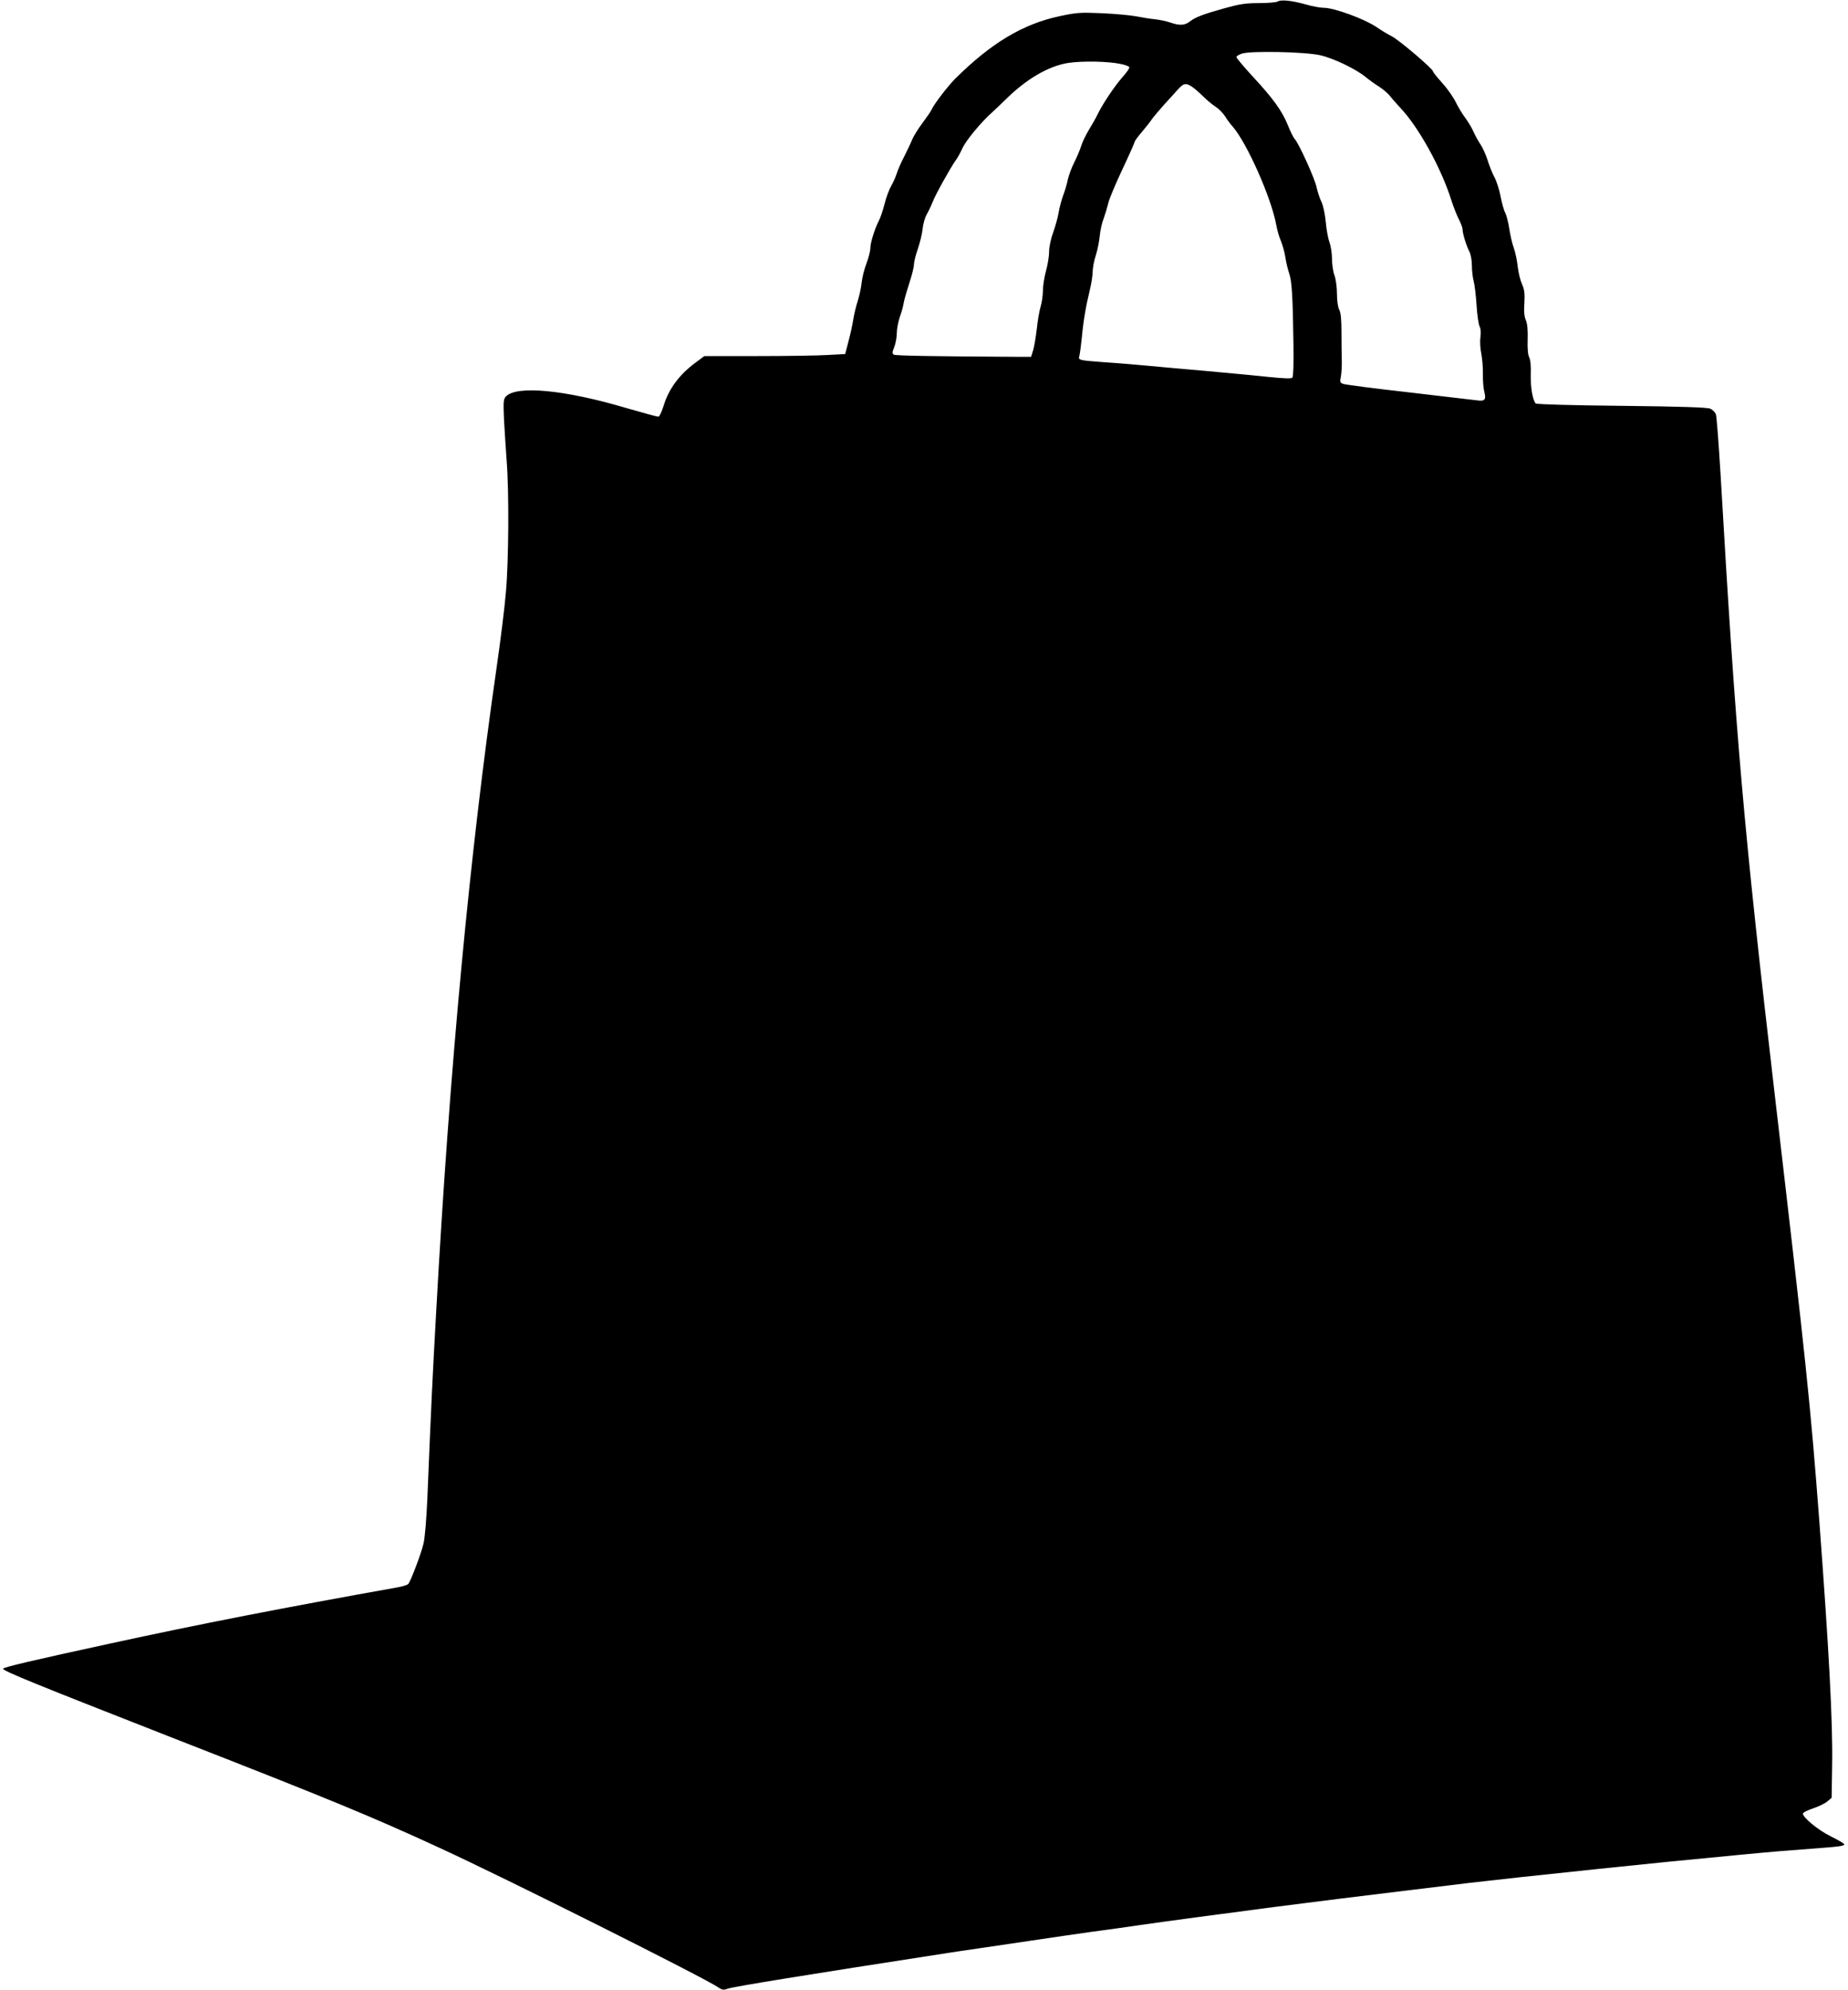
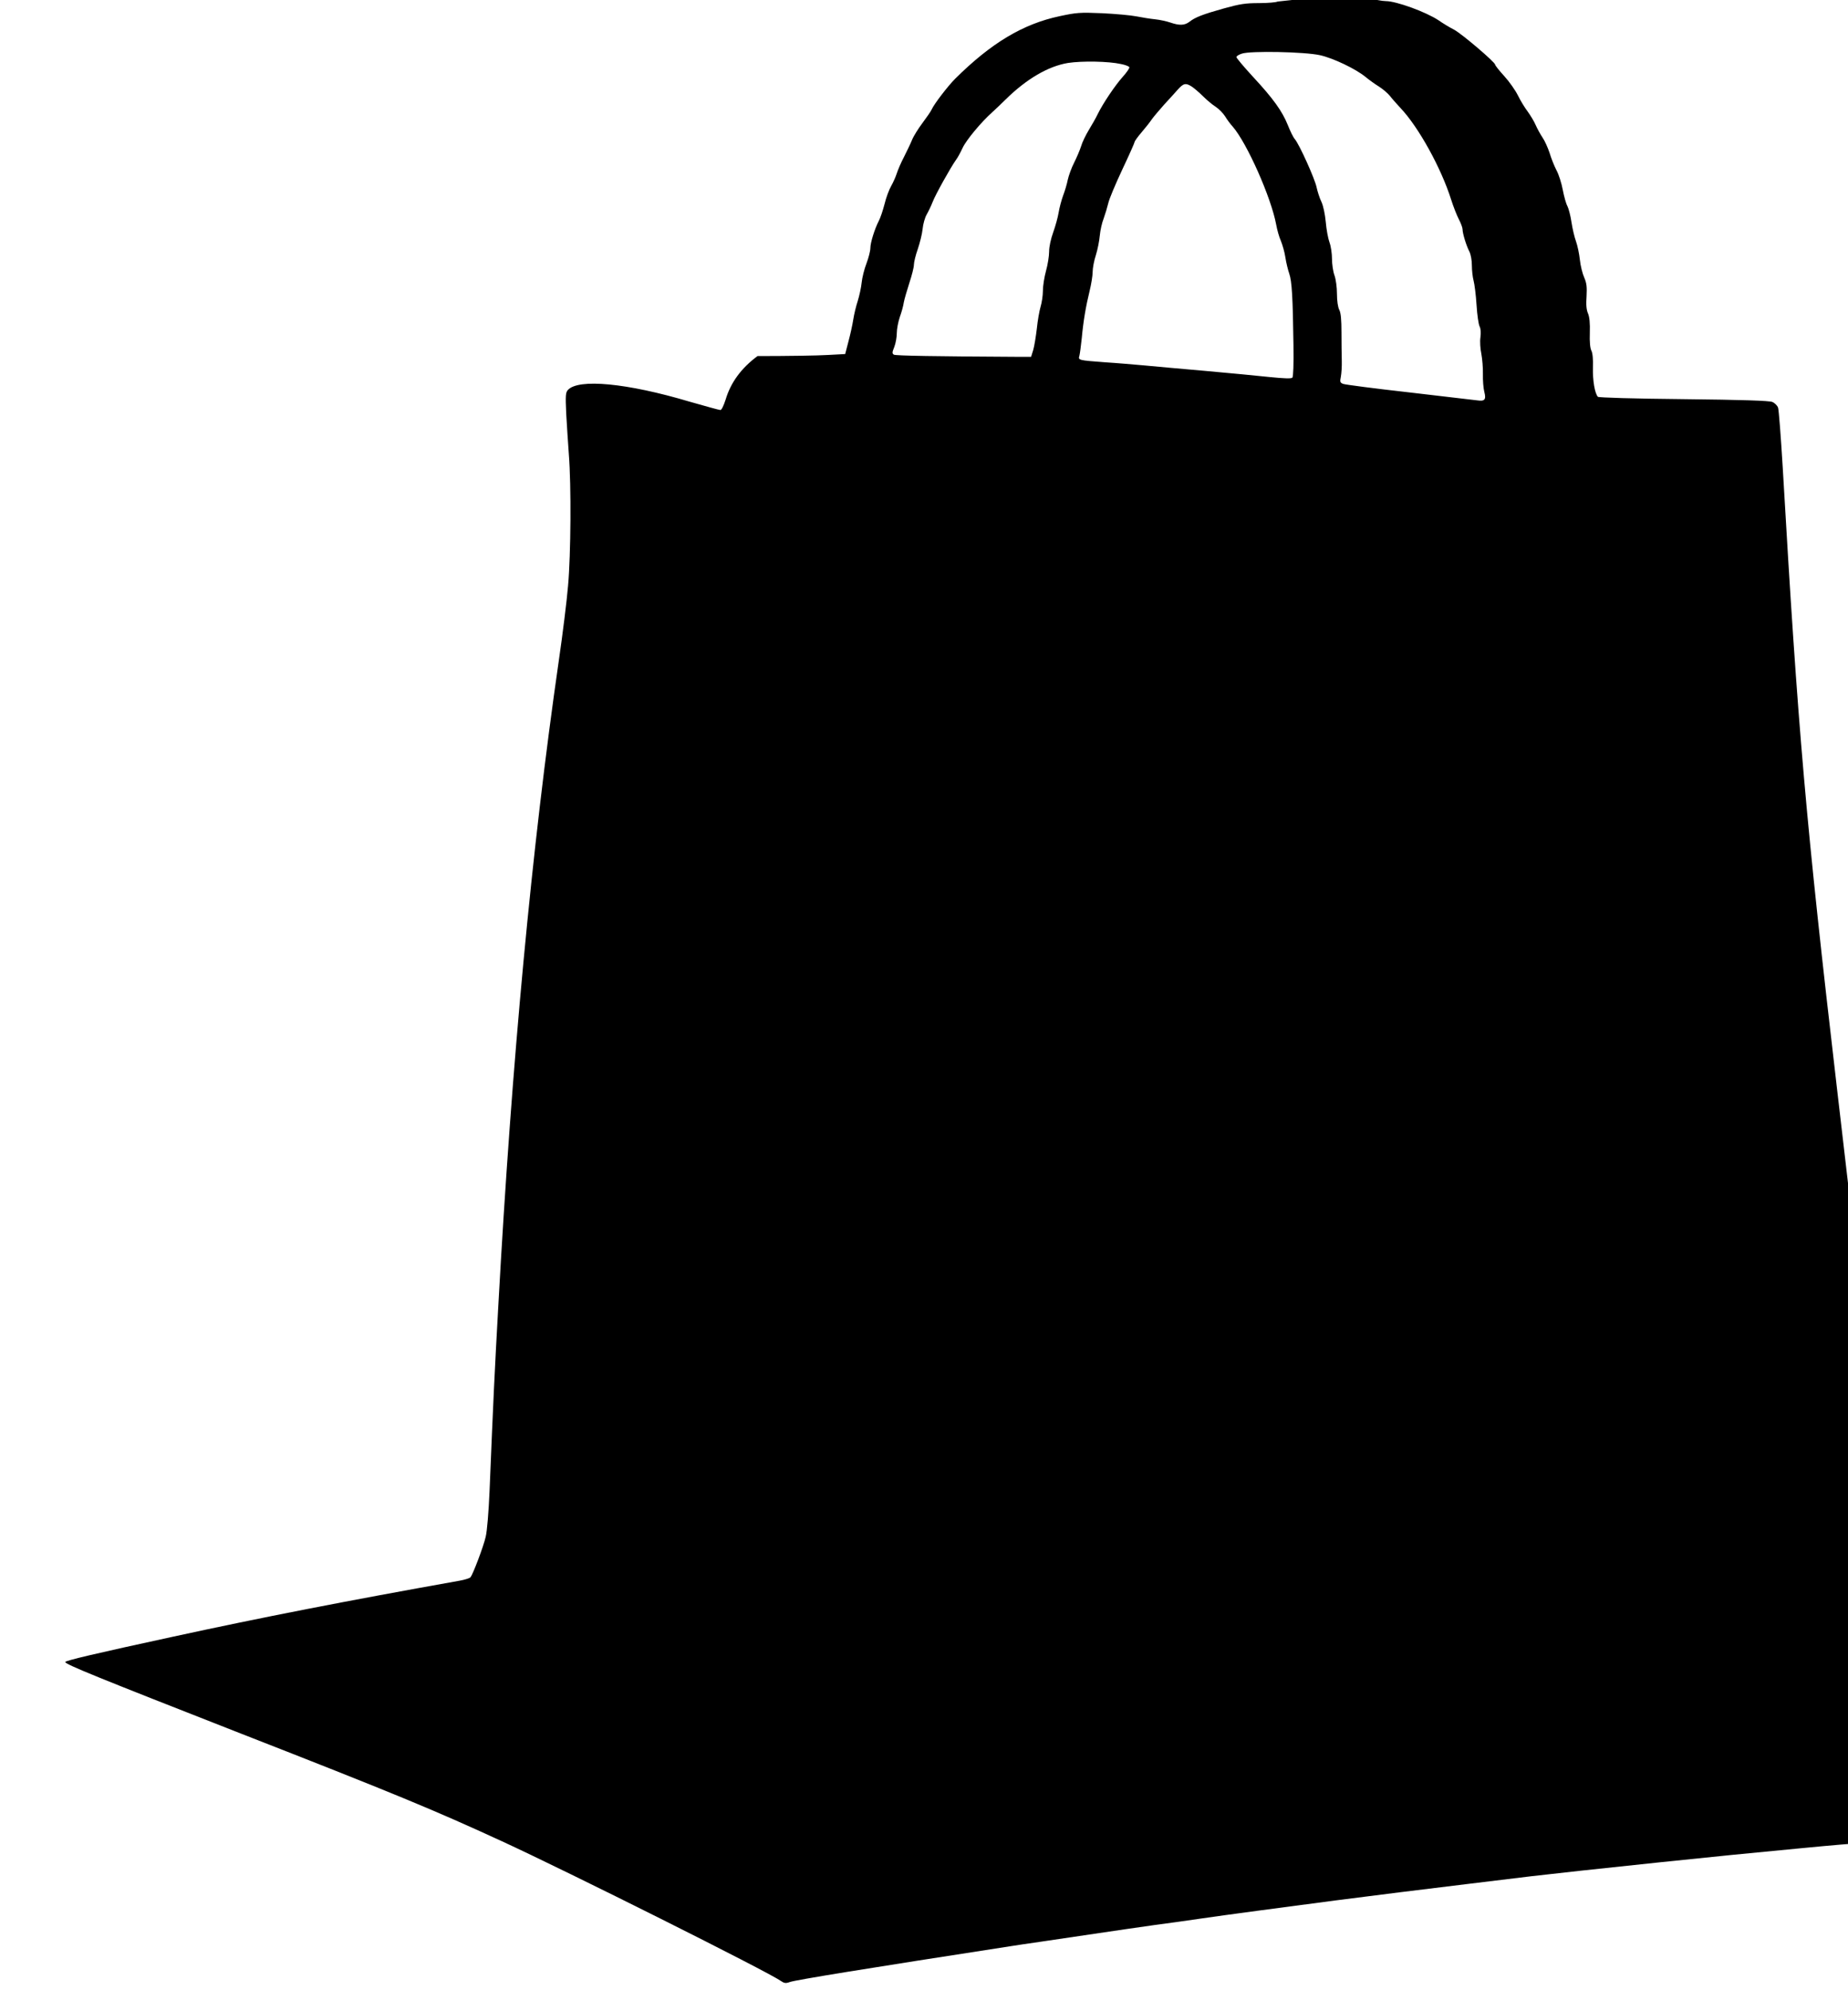
<svg xmlns="http://www.w3.org/2000/svg" version="1.0" width="1189pt" height="1280pt" viewBox="0 0 1189 1280" preserveAspectRatio="xMidYMid meet">
  <g transform="translate(0,1280) scale(0.1,-0.1)" fill="#000000" stroke="none">
-     <path d="M8220 12790 c-8 -5 -62 -10 -120 -10 -88 0 -124 -6 -225 -34 -136 -38 -185 -57 -222 -86 -31 -24 -65 -25 -123 -5 -24 8 -68 18 -99 21 -31 3 -85 12 -121 19 -36 7 -135 16 -220 20 -142 6 -165 4 -272 -19 -236 -50 -440 -172 -672 -402 -47 -47 -136 -163 -151 -197 -5 -12 -32 -51 -59 -87 -27 -36 -58 -85 -68 -110 -10 -25 -34 -74 -52 -110 -19 -36 -39 -83 -46 -105 -7 -22 -23 -58 -36 -81 -13 -22 -33 -75 -43 -117 -11 -42 -27 -90 -37 -108 -27 -53 -54 -140 -54 -174 0 -18 -11 -62 -25 -99 -14 -36 -28 -92 -31 -123 -3 -32 -15 -85 -25 -118 -11 -33 -24 -87 -29 -120 -5 -33 -19 -96 -31 -141 l-21 -81 -112 -6 c-61 -4 -265 -7 -452 -7 l-342 0 -58 -43 c-104 -77 -172 -169 -205 -279 -13 -40 -26 -68 -34 -68 -8 0 -97 25 -199 54 -403 120 -715 149 -782 75 -15 -17 -16 -34 -11 -151 4 -73 12 -191 17 -263 16 -199 13 -644 -5 -845 -8 -96 -35 -314 -60 -485 -173 -1198 -302 -2569 -389 -4150 -23 -412 -32 -596 -56 -1185 -6 -139 -16 -260 -25 -297 -14 -62 -81 -238 -97 -259 -5 -7 -37 -17 -71 -23 -734 -131 -1273 -236 -1843 -360 -503 -109 -694 -154 -694 -163 0 -15 203 -97 1127 -459 976 -381 1249 -494 1683 -694 420 -193 1711 -839 1792 -897 24 -16 33 -18 60 -8 42 14 498 88 1418 230 30 5 118 18 195 29 77 11 232 34 345 51 113 17 286 42 385 56 99 13 241 33 315 44 121 18 534 73 855 115 185 24 640 81 835 104 239 29 321 39 420 51 144 17 428 48 830 90 444 46 486 50 903 90 218 21 318 29 467 40 192 14 222 18 215 31 -4 5 -43 28 -88 50 -79 39 -177 120 -177 145 0 7 30 22 66 34 36 12 77 32 92 45 l27 23 3 209 c5 273 -20 738 -83 1578 -57 746 -82 988 -285 2725 -201 1724 -251 2296 -350 4003 -12 198 -25 370 -30 383 -5 13 -22 30 -37 36 -20 8 -192 14 -570 18 -326 3 -546 10 -552 15 -20 22 -34 105 -32 187 2 54 -2 95 -10 110 -8 15 -12 56 -10 114 2 62 -2 103 -12 126 -10 23 -13 57 -9 109 3 61 1 84 -15 121 -11 24 -24 76 -28 114 -4 38 -15 91 -25 119 -10 27 -23 83 -29 123 -6 41 -18 87 -26 103 -9 16 -22 63 -30 105 -8 43 -26 100 -41 127 -14 27 -34 77 -44 111 -11 33 -31 78 -45 98 -14 21 -34 57 -44 80 -10 24 -34 63 -52 88 -19 25 -47 71 -63 104 -16 32 -55 88 -87 123 -33 36 -59 69 -59 74 0 16 -214 198 -264 225 -28 14 -74 42 -101 61 -80 53 -271 123 -339 123 -23 0 -75 10 -116 22 -90 25 -159 32 -180 18z m273 -345 c85 -19 230 -88 293 -140 23 -19 62 -47 88 -63 25 -16 56 -43 68 -58 12 -16 43 -51 69 -79 115 -121 261 -384 326 -590 14 -44 36 -100 49 -125 13 -25 24 -54 24 -65 0 -26 24 -105 44 -143 9 -18 16 -56 16 -89 0 -32 5 -76 11 -98 6 -22 15 -92 19 -156 4 -64 13 -127 20 -139 7 -14 9 -40 5 -70 -4 -26 -1 -73 6 -106 6 -33 11 -91 10 -130 -1 -40 3 -91 9 -114 13 -50 3 -62 -45 -55 -16 2 -212 25 -435 51 -223 25 -415 50 -428 55 -20 8 -22 13 -15 46 4 21 7 67 6 103 -1 36 -2 118 -2 182 0 82 -4 126 -14 145 -9 17 -15 58 -15 103 0 42 -7 94 -16 119 -9 24 -16 72 -16 106 0 34 -7 82 -16 106 -9 24 -20 83 -24 131 -5 52 -16 104 -28 130 -12 24 -25 66 -31 93 -11 55 -112 278 -140 310 -10 11 -30 52 -45 90 -36 90 -94 171 -226 313 -58 63 -105 119 -105 125 0 6 16 16 35 22 54 19 405 12 503 -10z m-1280 -57 c26 -5 50 -14 53 -20 3 -5 -16 -33 -43 -63 -49 -55 -126 -169 -161 -240 -10 -22 -36 -67 -56 -100 -20 -33 -43 -80 -50 -105 -8 -25 -28 -72 -45 -106 -17 -33 -35 -83 -41 -110 -5 -27 -19 -73 -30 -102 -11 -30 -24 -79 -29 -110 -5 -31 -21 -88 -35 -127 -15 -42 -26 -91 -26 -123 0 -29 -9 -85 -20 -124 -11 -40 -20 -97 -20 -128 0 -30 -7 -77 -15 -103 -8 -27 -19 -90 -24 -140 -6 -51 -16 -112 -23 -137 l-14 -45 -72 0 c-545 3 -799 7 -811 14 -12 8 -11 15 3 50 9 23 16 63 16 89 0 26 9 72 19 102 11 30 23 73 26 95 4 22 21 79 36 126 16 48 29 100 29 116 0 16 11 62 25 101 13 39 28 97 31 129 3 32 15 74 26 93 11 19 29 56 39 82 18 47 114 219 150 270 11 14 29 48 42 76 23 50 119 166 192 231 22 20 60 56 85 81 134 132 274 214 401 235 91 14 262 11 342 -7z m455 -145 c15 -10 47 -37 71 -61 25 -25 62 -56 83 -69 21 -14 48 -42 60 -61 12 -20 34 -50 49 -66 92 -106 248 -457 280 -631 6 -33 19 -80 30 -104 10 -24 24 -72 29 -106 5 -34 17 -82 25 -105 17 -48 23 -154 27 -457 2 -125 -1 -206 -7 -212 -7 -7 -56 -5 -145 4 -74 8 -263 26 -420 40 -157 14 -332 29 -390 35 -58 5 -170 15 -250 20 -173 13 -174 13 -165 43 3 12 10 63 15 112 10 109 26 204 51 306 10 41 19 95 19 120 0 24 9 73 21 109 11 35 22 91 25 125 3 33 14 83 25 110 10 28 23 71 29 96 5 26 46 123 90 217 44 93 80 174 80 179 0 5 20 33 44 61 25 29 55 67 67 85 12 17 48 59 78 93 31 34 71 77 89 98 37 41 51 44 90 19z" />
+     <path d="M8220 12790 c-8 -5 -62 -10 -120 -10 -88 0 -124 -6 -225 -34 -136 -38 -185 -57 -222 -86 -31 -24 -65 -25 -123 -5 -24 8 -68 18 -99 21 -31 3 -85 12 -121 19 -36 7 -135 16 -220 20 -142 6 -165 4 -272 -19 -236 -50 -440 -172 -672 -402 -47 -47 -136 -163 -151 -197 -5 -12 -32 -51 -59 -87 -27 -36 -58 -85 -68 -110 -10 -25 -34 -74 -52 -110 -19 -36 -39 -83 -46 -105 -7 -22 -23 -58 -36 -81 -13 -22 -33 -75 -43 -117 -11 -42 -27 -90 -37 -108 -27 -53 -54 -140 -54 -174 0 -18 -11 -62 -25 -99 -14 -36 -28 -92 -31 -123 -3 -32 -15 -85 -25 -118 -11 -33 -24 -87 -29 -120 -5 -33 -19 -96 -31 -141 l-21 -81 -112 -6 c-61 -4 -265 -7 -452 -7 c-104 -77 -172 -169 -205 -279 -13 -40 -26 -68 -34 -68 -8 0 -97 25 -199 54 -403 120 -715 149 -782 75 -15 -17 -16 -34 -11 -151 4 -73 12 -191 17 -263 16 -199 13 -644 -5 -845 -8 -96 -35 -314 -60 -485 -173 -1198 -302 -2569 -389 -4150 -23 -412 -32 -596 -56 -1185 -6 -139 -16 -260 -25 -297 -14 -62 -81 -238 -97 -259 -5 -7 -37 -17 -71 -23 -734 -131 -1273 -236 -1843 -360 -503 -109 -694 -154 -694 -163 0 -15 203 -97 1127 -459 976 -381 1249 -494 1683 -694 420 -193 1711 -839 1792 -897 24 -16 33 -18 60 -8 42 14 498 88 1418 230 30 5 118 18 195 29 77 11 232 34 345 51 113 17 286 42 385 56 99 13 241 33 315 44 121 18 534 73 855 115 185 24 640 81 835 104 239 29 321 39 420 51 144 17 428 48 830 90 444 46 486 50 903 90 218 21 318 29 467 40 192 14 222 18 215 31 -4 5 -43 28 -88 50 -79 39 -177 120 -177 145 0 7 30 22 66 34 36 12 77 32 92 45 l27 23 3 209 c5 273 -20 738 -83 1578 -57 746 -82 988 -285 2725 -201 1724 -251 2296 -350 4003 -12 198 -25 370 -30 383 -5 13 -22 30 -37 36 -20 8 -192 14 -570 18 -326 3 -546 10 -552 15 -20 22 -34 105 -32 187 2 54 -2 95 -10 110 -8 15 -12 56 -10 114 2 62 -2 103 -12 126 -10 23 -13 57 -9 109 3 61 1 84 -15 121 -11 24 -24 76 -28 114 -4 38 -15 91 -25 119 -10 27 -23 83 -29 123 -6 41 -18 87 -26 103 -9 16 -22 63 -30 105 -8 43 -26 100 -41 127 -14 27 -34 77 -44 111 -11 33 -31 78 -45 98 -14 21 -34 57 -44 80 -10 24 -34 63 -52 88 -19 25 -47 71 -63 104 -16 32 -55 88 -87 123 -33 36 -59 69 -59 74 0 16 -214 198 -264 225 -28 14 -74 42 -101 61 -80 53 -271 123 -339 123 -23 0 -75 10 -116 22 -90 25 -159 32 -180 18z m273 -345 c85 -19 230 -88 293 -140 23 -19 62 -47 88 -63 25 -16 56 -43 68 -58 12 -16 43 -51 69 -79 115 -121 261 -384 326 -590 14 -44 36 -100 49 -125 13 -25 24 -54 24 -65 0 -26 24 -105 44 -143 9 -18 16 -56 16 -89 0 -32 5 -76 11 -98 6 -22 15 -92 19 -156 4 -64 13 -127 20 -139 7 -14 9 -40 5 -70 -4 -26 -1 -73 6 -106 6 -33 11 -91 10 -130 -1 -40 3 -91 9 -114 13 -50 3 -62 -45 -55 -16 2 -212 25 -435 51 -223 25 -415 50 -428 55 -20 8 -22 13 -15 46 4 21 7 67 6 103 -1 36 -2 118 -2 182 0 82 -4 126 -14 145 -9 17 -15 58 -15 103 0 42 -7 94 -16 119 -9 24 -16 72 -16 106 0 34 -7 82 -16 106 -9 24 -20 83 -24 131 -5 52 -16 104 -28 130 -12 24 -25 66 -31 93 -11 55 -112 278 -140 310 -10 11 -30 52 -45 90 -36 90 -94 171 -226 313 -58 63 -105 119 -105 125 0 6 16 16 35 22 54 19 405 12 503 -10z m-1280 -57 c26 -5 50 -14 53 -20 3 -5 -16 -33 -43 -63 -49 -55 -126 -169 -161 -240 -10 -22 -36 -67 -56 -100 -20 -33 -43 -80 -50 -105 -8 -25 -28 -72 -45 -106 -17 -33 -35 -83 -41 -110 -5 -27 -19 -73 -30 -102 -11 -30 -24 -79 -29 -110 -5 -31 -21 -88 -35 -127 -15 -42 -26 -91 -26 -123 0 -29 -9 -85 -20 -124 -11 -40 -20 -97 -20 -128 0 -30 -7 -77 -15 -103 -8 -27 -19 -90 -24 -140 -6 -51 -16 -112 -23 -137 l-14 -45 -72 0 c-545 3 -799 7 -811 14 -12 8 -11 15 3 50 9 23 16 63 16 89 0 26 9 72 19 102 11 30 23 73 26 95 4 22 21 79 36 126 16 48 29 100 29 116 0 16 11 62 25 101 13 39 28 97 31 129 3 32 15 74 26 93 11 19 29 56 39 82 18 47 114 219 150 270 11 14 29 48 42 76 23 50 119 166 192 231 22 20 60 56 85 81 134 132 274 214 401 235 91 14 262 11 342 -7z m455 -145 c15 -10 47 -37 71 -61 25 -25 62 -56 83 -69 21 -14 48 -42 60 -61 12 -20 34 -50 49 -66 92 -106 248 -457 280 -631 6 -33 19 -80 30 -104 10 -24 24 -72 29 -106 5 -34 17 -82 25 -105 17 -48 23 -154 27 -457 2 -125 -1 -206 -7 -212 -7 -7 -56 -5 -145 4 -74 8 -263 26 -420 40 -157 14 -332 29 -390 35 -58 5 -170 15 -250 20 -173 13 -174 13 -165 43 3 12 10 63 15 112 10 109 26 204 51 306 10 41 19 95 19 120 0 24 9 73 21 109 11 35 22 91 25 125 3 33 14 83 25 110 10 28 23 71 29 96 5 26 46 123 90 217 44 93 80 174 80 179 0 5 20 33 44 61 25 29 55 67 67 85 12 17 48 59 78 93 31 34 71 77 89 98 37 41 51 44 90 19z" />
  </g>
</svg>